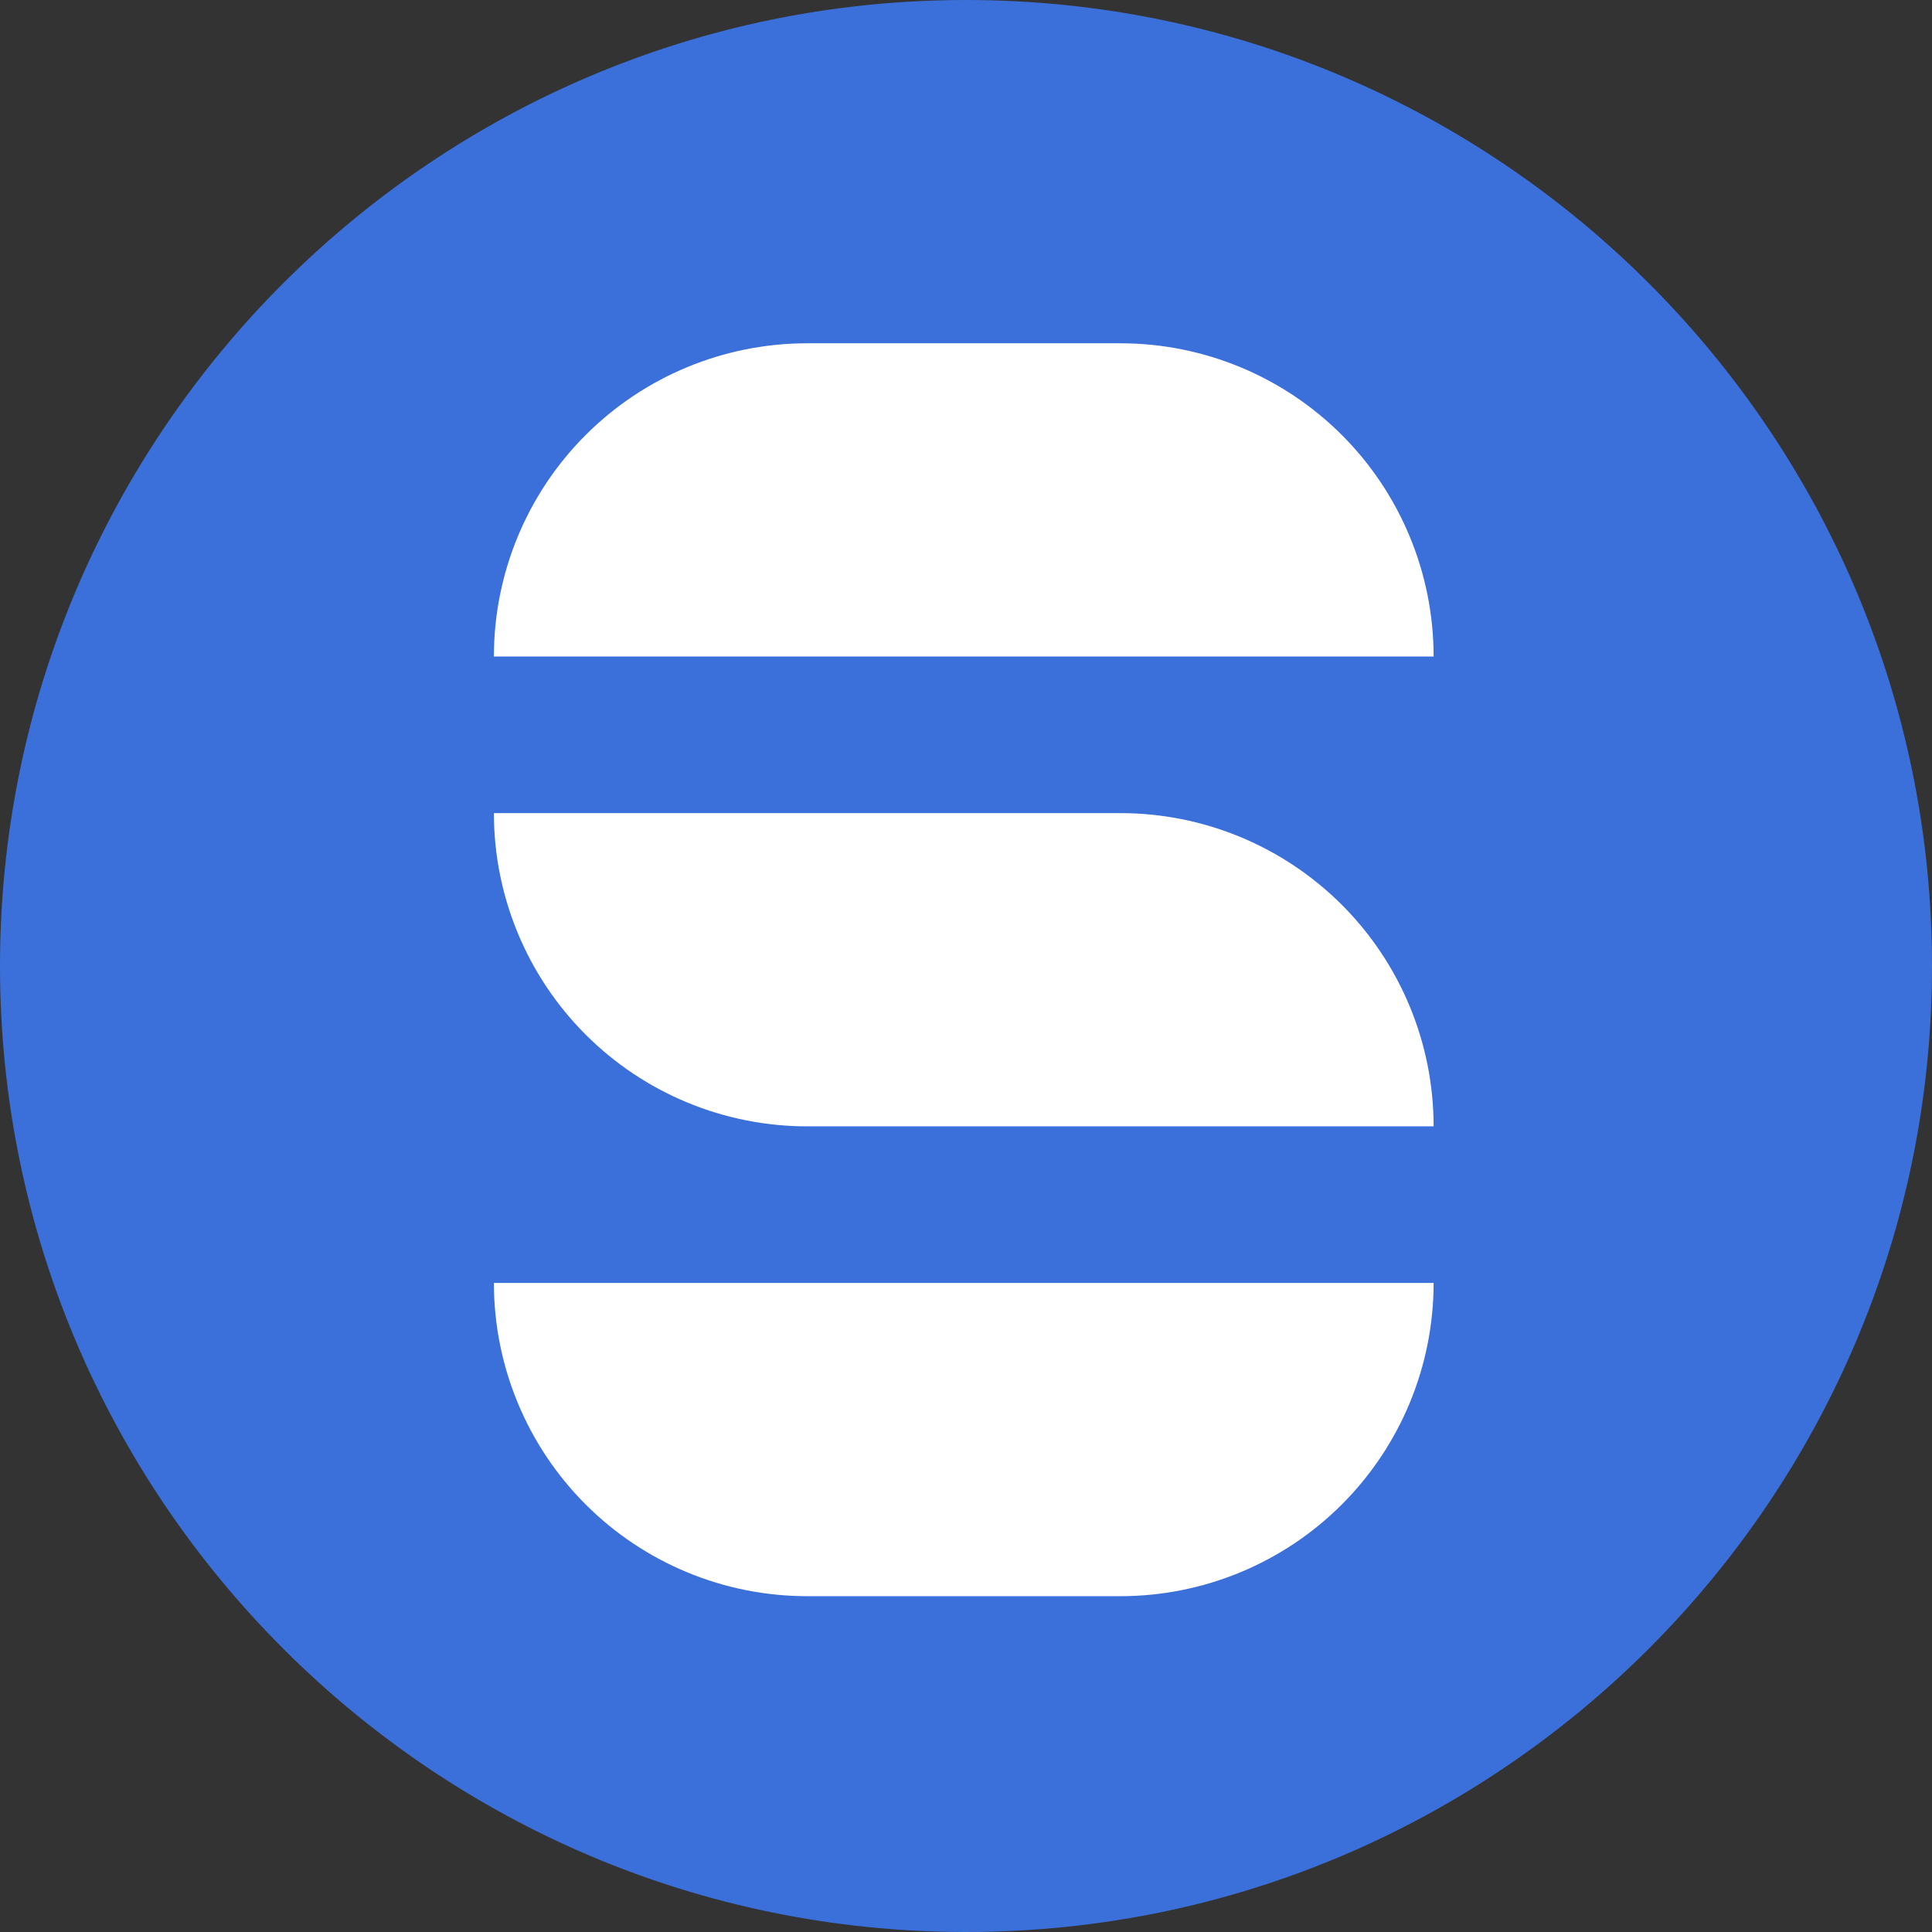
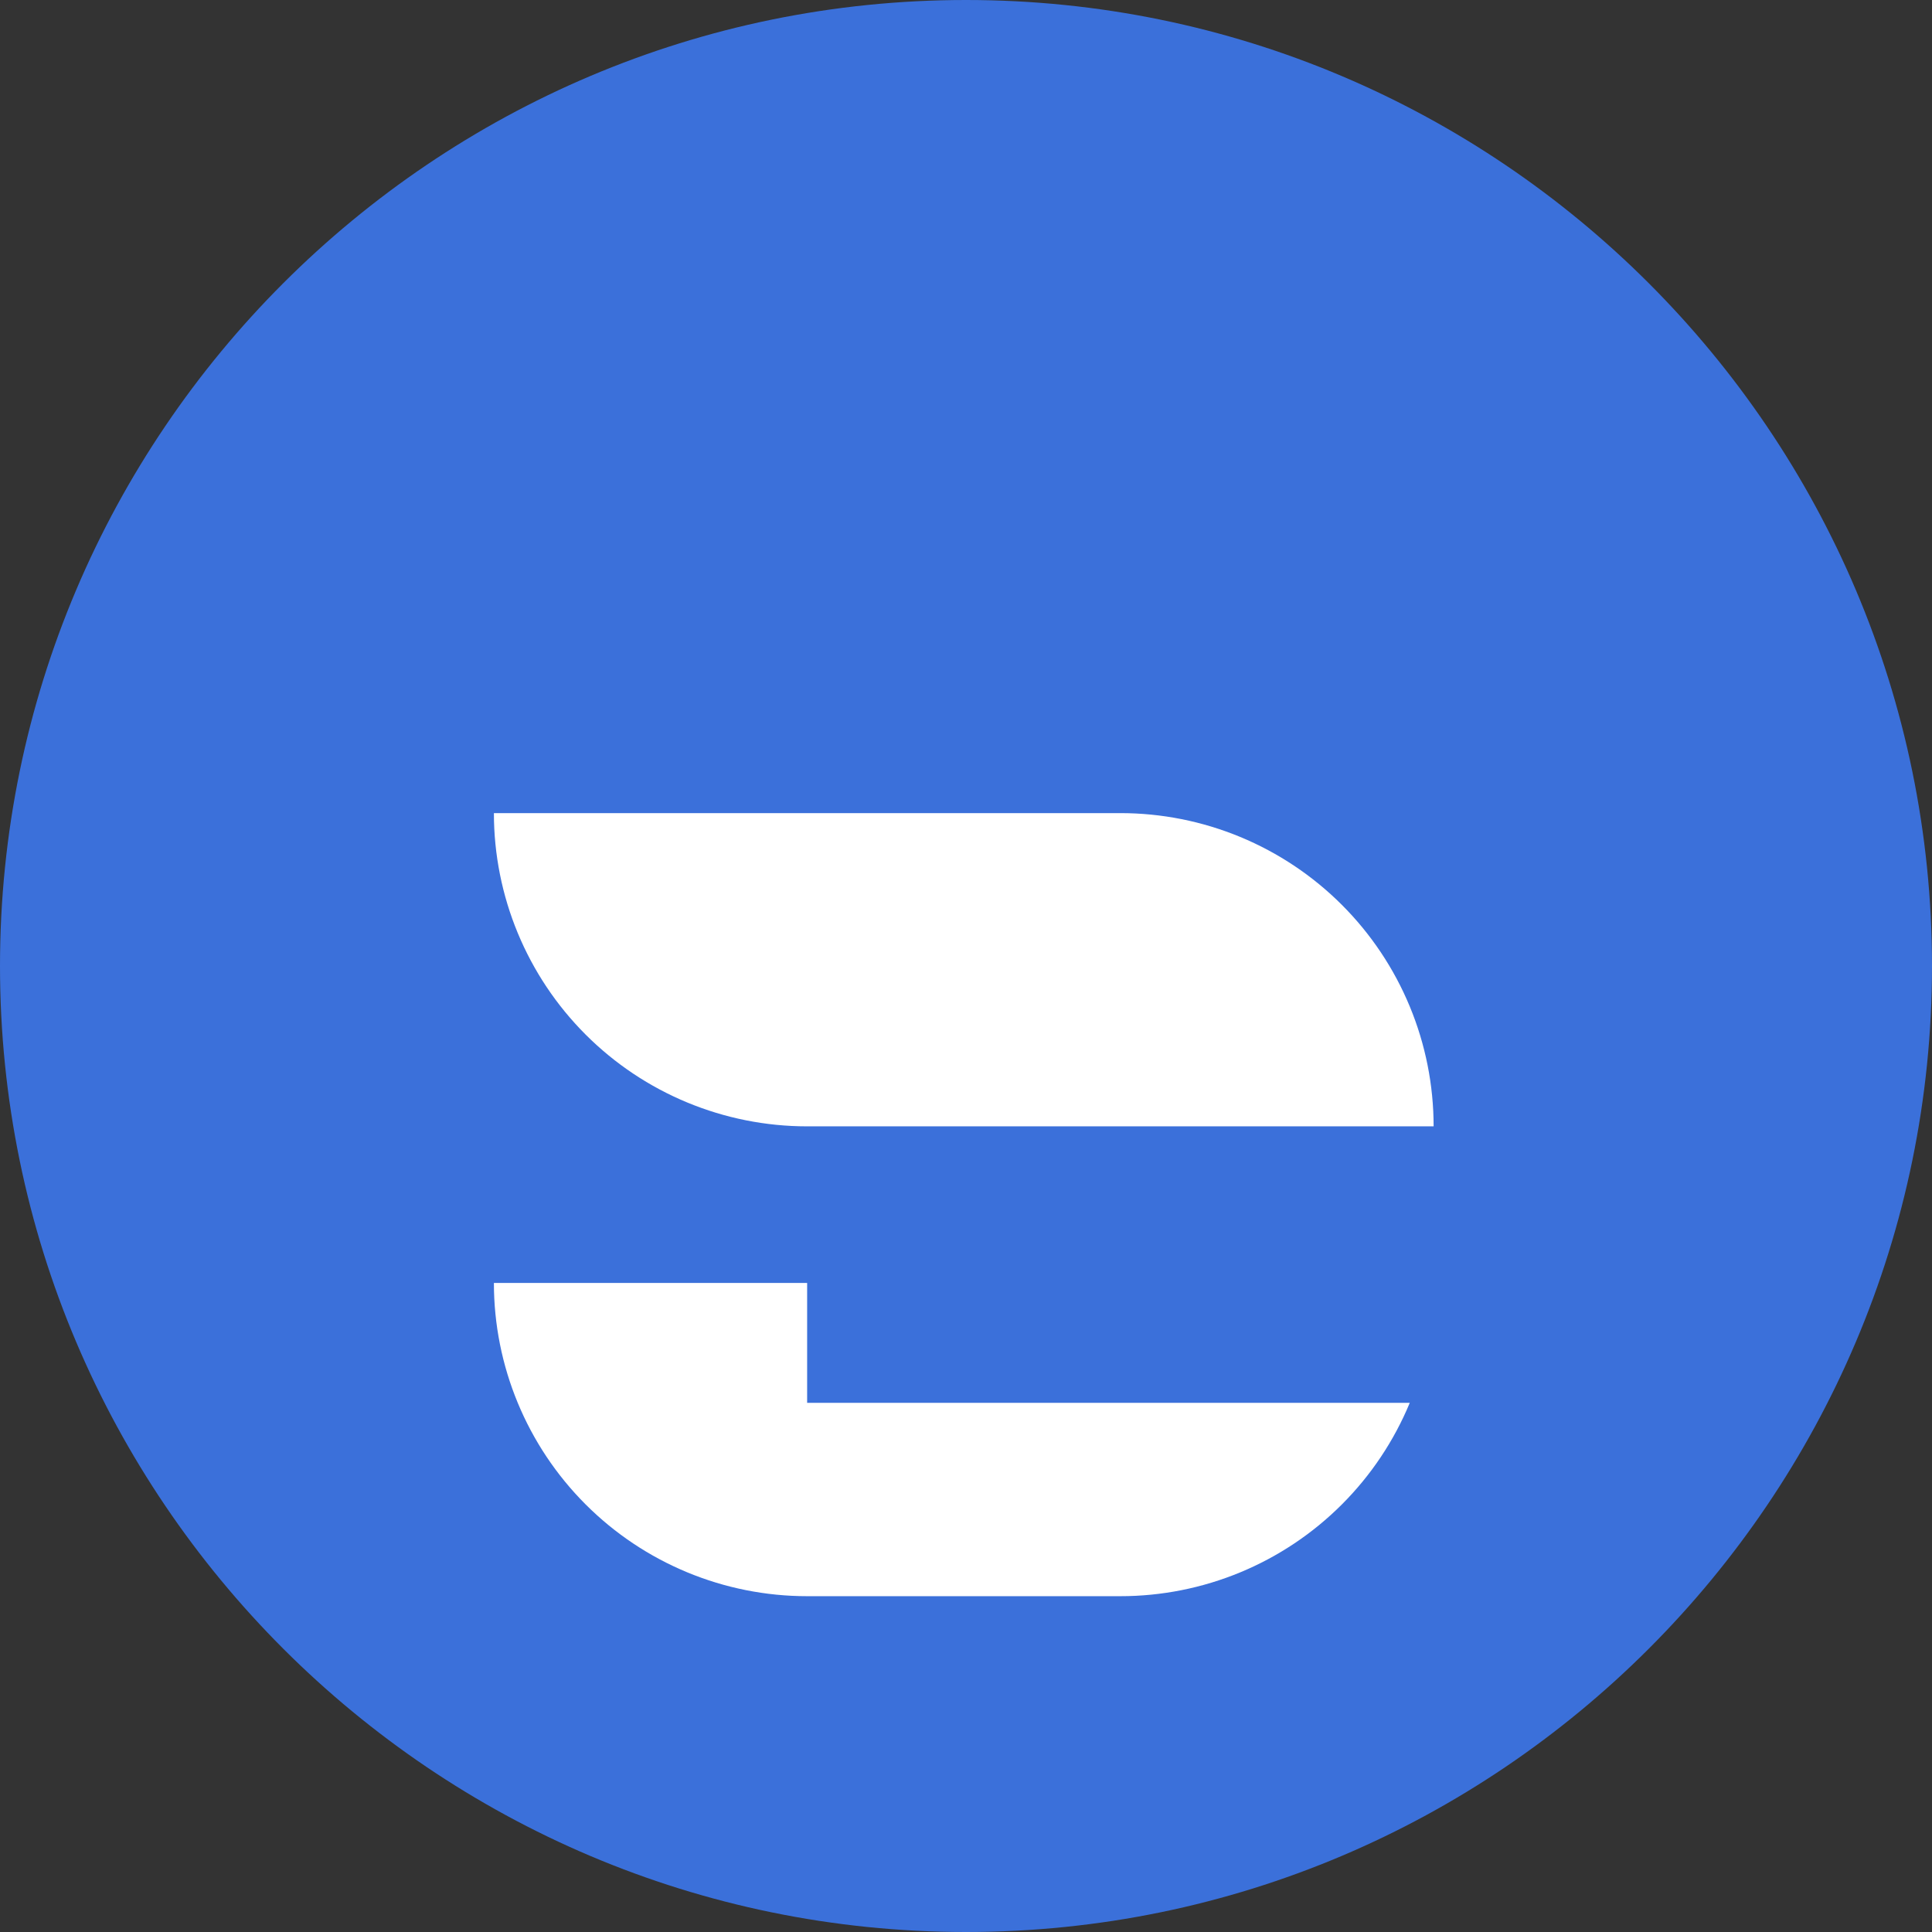
<svg xmlns="http://www.w3.org/2000/svg" width="240" height="240" viewBox="0 0 240 240" fill="none">
  <rect x="0" y="0" width="240" height="240" fill="#333333" stroke="none" />
  <path d="M120 240C53.849 240 0 186.177 0 120C0 53.823 53.823 0 120 0C186.177 0 240 53.816 240 120C240 186.184 186.157 240 120 240Z" fill="#3B70DA" />
  <path d="M100.266 101.008H61.354C61.354 111.328 65.454 121.225 72.751 128.522C80.049 135.82 89.946 139.919 100.266 139.919H178.089C178.089 134.809 177.083 129.749 175.127 125.028C173.172 120.308 170.306 116.018 166.692 112.405C163.079 108.791 158.79 105.925 154.069 103.97C149.348 102.014 144.288 101.008 139.178 101.008H100.266Z" fill="white" />
-   <path d="M100.266 159.373H61.354C61.354 169.693 65.454 179.59 72.751 186.887C80.049 194.185 89.946 198.284 100.266 198.284H139.178C144.288 198.284 149.348 197.278 154.069 195.322C158.79 193.367 163.079 190.501 166.692 186.887C170.306 183.274 173.172 178.985 175.127 174.264C177.083 169.543 178.089 164.483 178.089 159.373H100.266Z" fill="white" />
-   <path d="M139.178 42.644H100.266C89.946 42.644 80.049 46.743 72.751 54.041C65.454 61.338 61.354 71.236 61.354 81.556H178.089C178.089 71.236 173.99 61.338 166.692 54.041C159.395 46.743 149.498 42.644 139.178 42.644Z" fill="white" />
+   <path d="M100.266 159.373H61.354C61.354 169.693 65.454 179.59 72.751 186.887C80.049 194.185 89.946 198.284 100.266 198.284H139.178C144.288 198.284 149.348 197.278 154.069 195.322C158.79 193.367 163.079 190.501 166.692 186.887C170.306 183.274 173.172 178.985 175.127 174.264H100.266Z" fill="white" />
</svg>